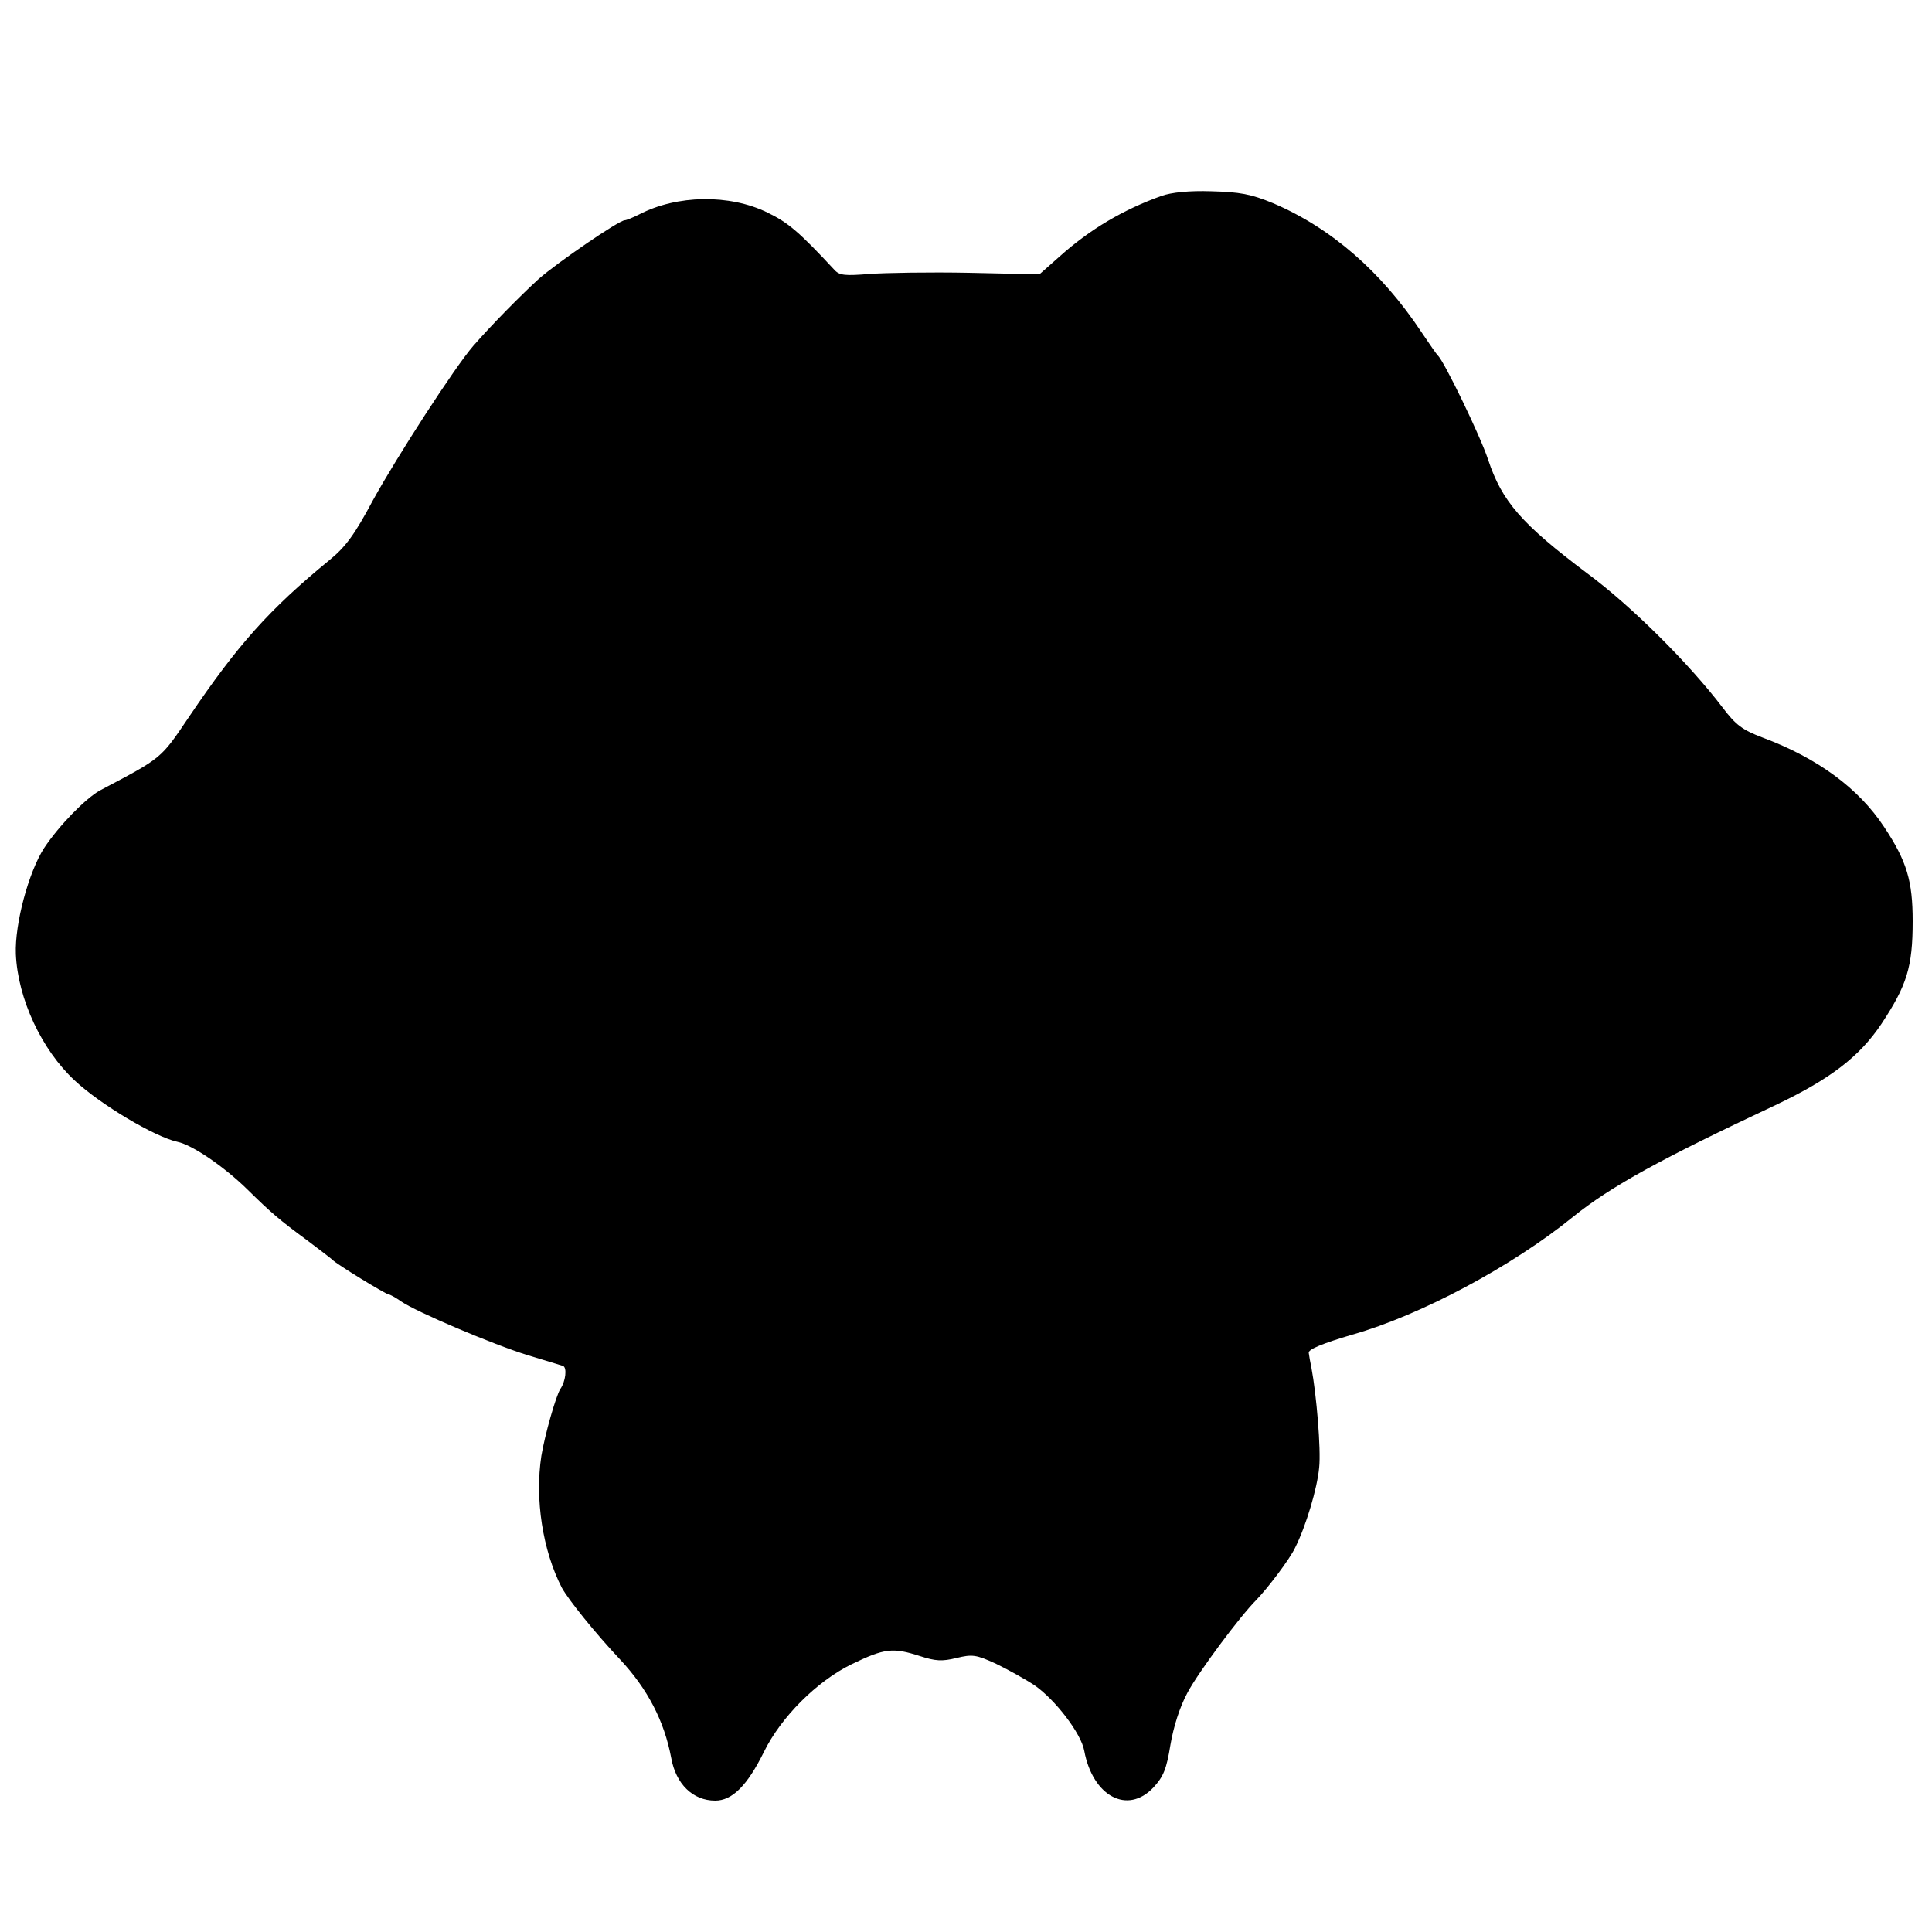
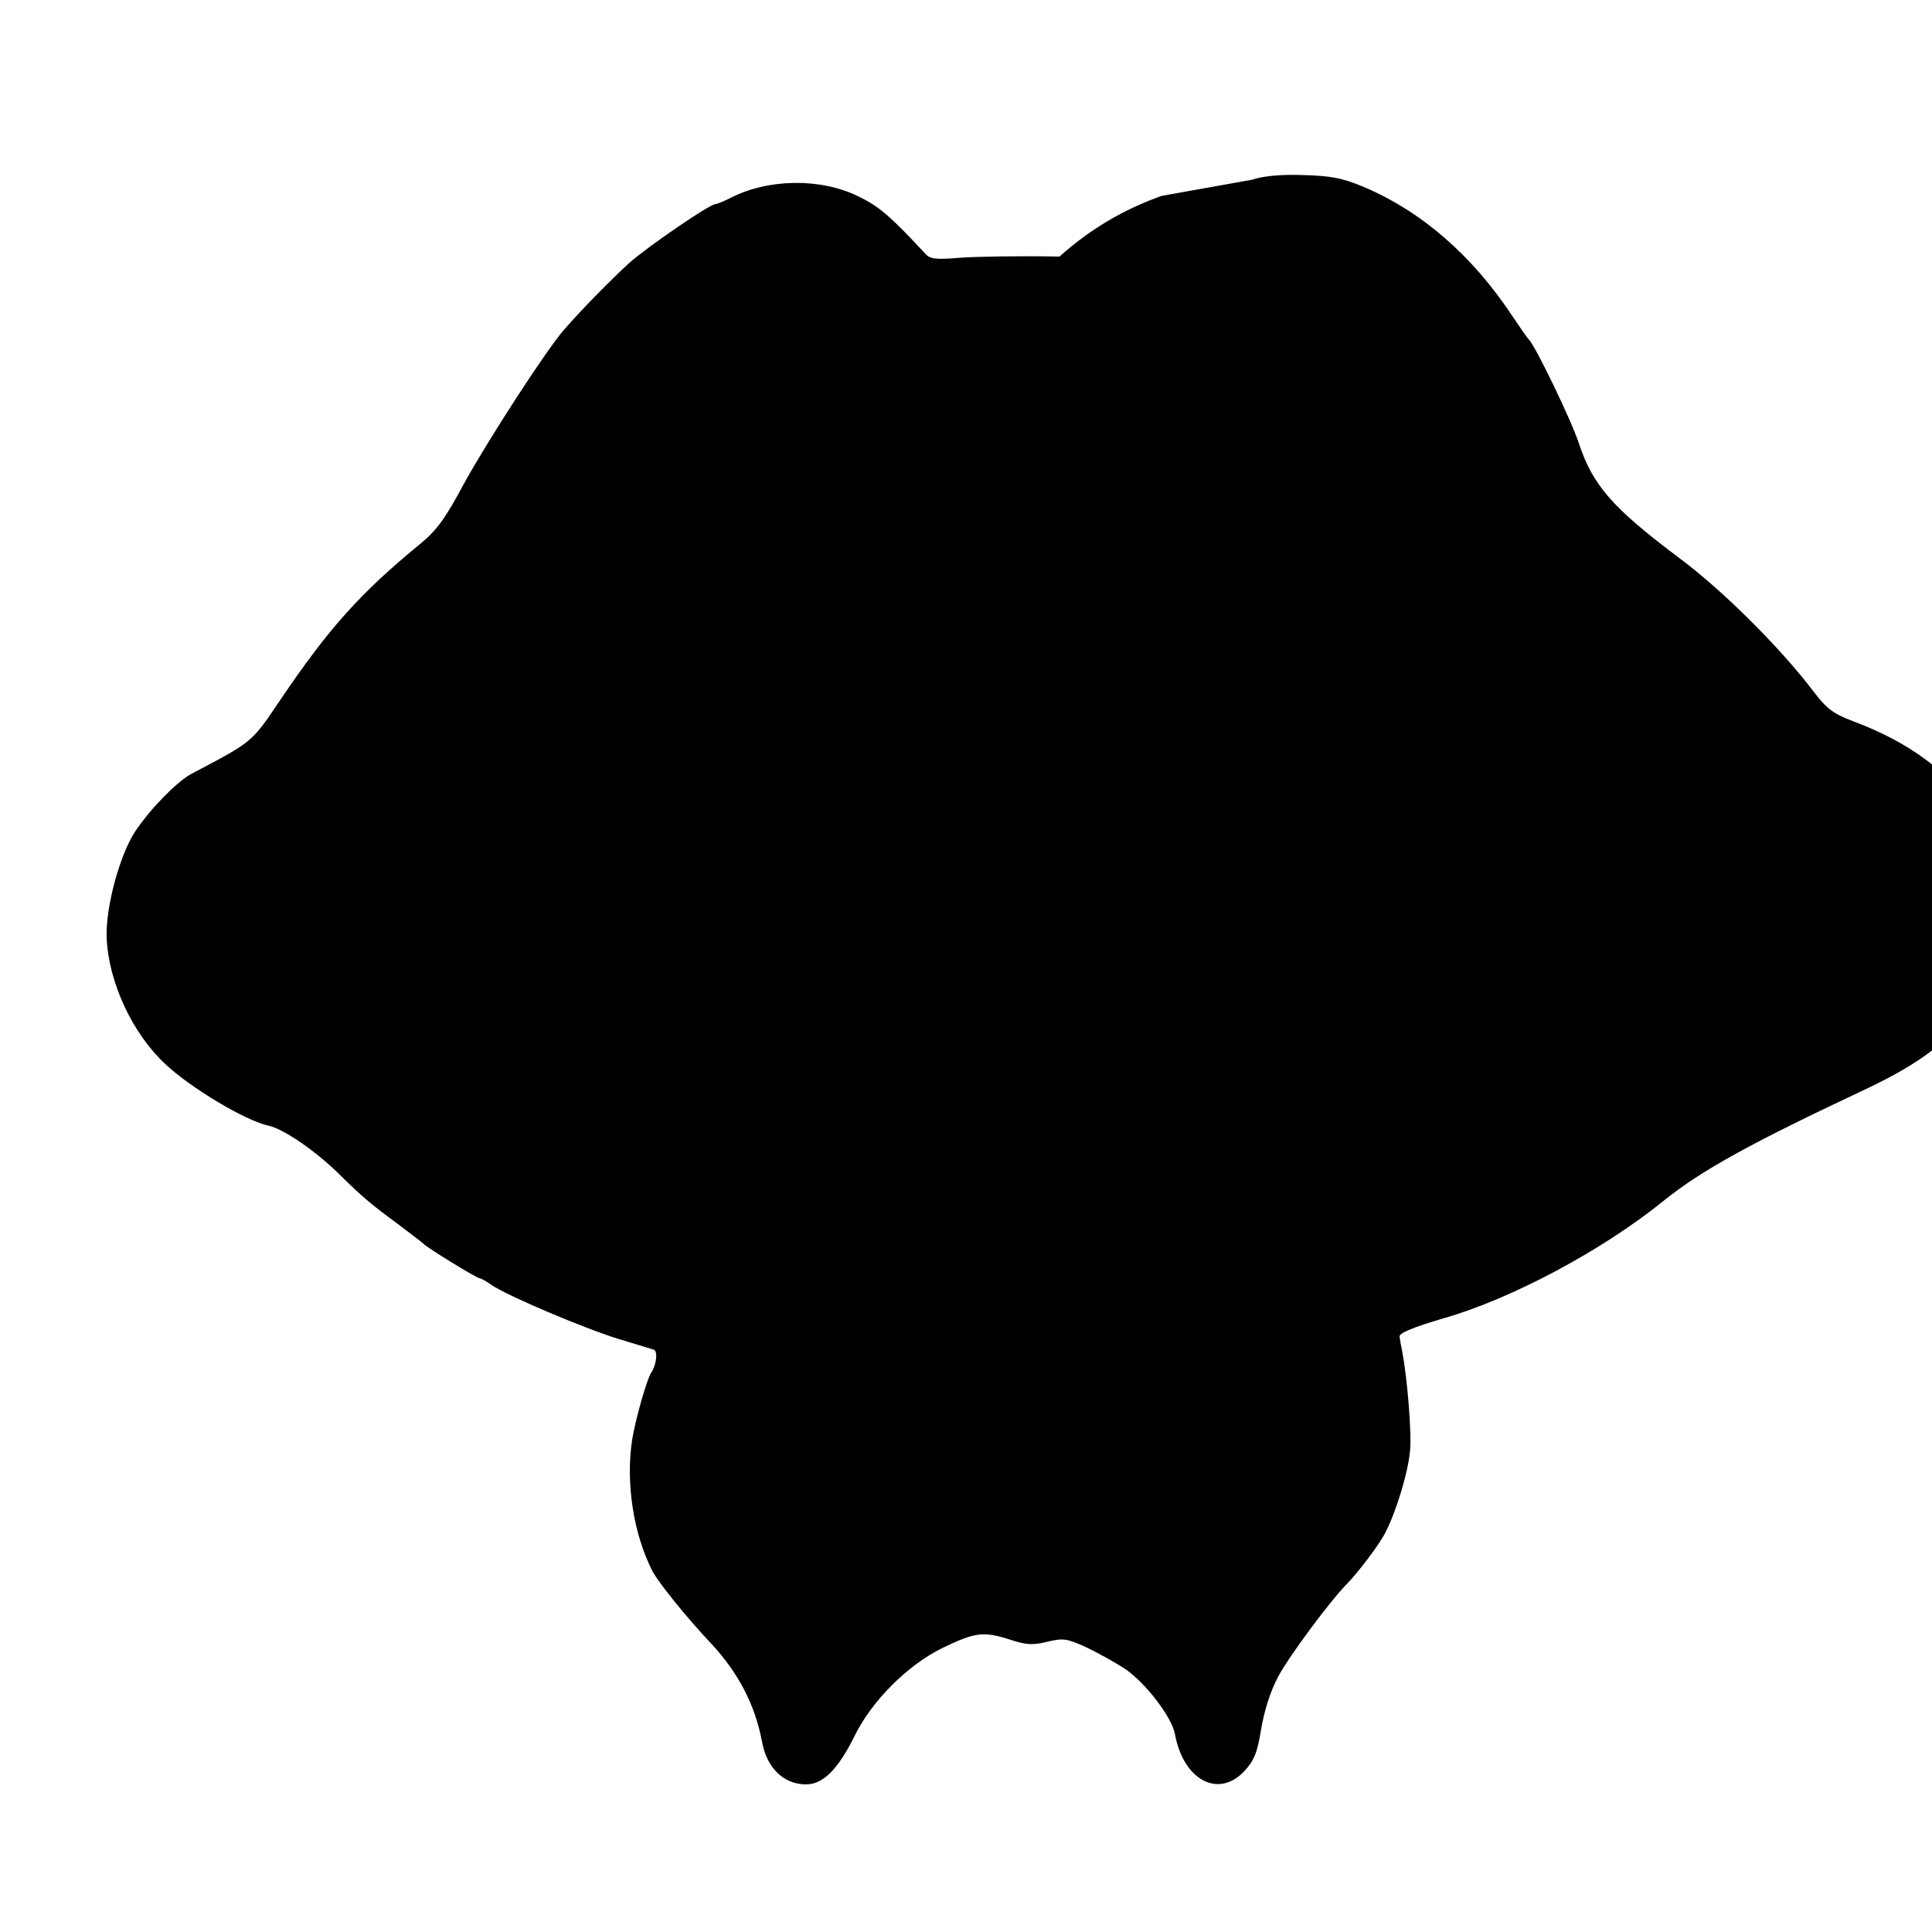
<svg xmlns="http://www.w3.org/2000/svg" version="1.0" width="500pt" height="500pt" viewBox="0 0 500 500" preserveAspectRatio="xMidYMid meet">
  <g transform="translate(0,500) scale(0.1,-0.1)" fill="#000000" stroke="none">
-     <path d="M3006 4493 c-98 -35 -185 -86 -264 -157 l-52 -46 -183 4 c-100 2 -216 0 -257 -3 -62 -5 -77 -4 -90 10 -91 98 -120 123 -174 149 -98 48 -234 46 -332 -5 -16 -8 -33 -15 -37 -15 -15 0 -174 -109 -223 -152 -48 -44 -122 -119 -169 -173 -48 -55 -199 -289 -260 -400 -47 -88 -70 -120 -113 -155 -155 -127 -237 -219 -362 -404 -75 -111 -69 -106 -232 -192 -37 -21 -105 -90 -144 -149 -40 -62 -76 -196 -73 -274 5 -116 67 -248 152 -327 66 -62 207 -146 266 -159 39 -8 122 -65 182 -124 61 -60 82 -78 154 -131 33 -25 62 -47 65 -50 8 -10 139 -90 146 -90 3 0 18 -8 32 -18 41 -28 237 -111 327 -139 44 -13 85 -26 92 -28 11 -4 7 -40 -7 -60 -11 -17 -40 -118 -49 -173 -17 -111 3 -244 53 -341 17 -31 86 -117 151 -186 71 -76 114 -159 132 -254 12 -68 56 -111 114 -111 44 0 83 39 126 126 44 90 137 183 227 227 85 41 106 44 177 21 40 -13 57 -14 94 -5 41 10 51 9 103 -15 31 -15 76 -40 100 -56 53 -37 120 -124 128 -169 22 -118 112 -166 179 -95 26 28 34 48 44 110 8 47 24 98 44 135 28 53 136 198 178 240 30 31 87 106 101 136 28 56 57 153 62 207 5 47 -7 189 -20 258 -3 14 -6 31 -7 39 -1 9 35 24 113 47 176 50 412 176 570 304 99 80 229 151 525 290 141 67 217 125 274 210 66 100 81 147 81 266 0 104 -15 155 -74 244 -66 100 -172 178 -314 231 -53 20 -70 33 -104 78 -86 113 -235 262 -350 347 -170 128 -221 186 -257 295 -20 61 -115 257 -130 269 -3 3 -22 30 -42 60 -104 157 -234 270 -384 334 -58 24 -86 29 -160 31 -57 2 -104 -3 -129 -12z" />
+     <path d="M3006 4493 c-98 -35 -185 -86 -264 -157 c-100 2 -216 0 -257 -3 -62 -5 -77 -4 -90 10 -91 98 -120 123 -174 149 -98 48 -234 46 -332 -5 -16 -8 -33 -15 -37 -15 -15 0 -174 -109 -223 -152 -48 -44 -122 -119 -169 -173 -48 -55 -199 -289 -260 -400 -47 -88 -70 -120 -113 -155 -155 -127 -237 -219 -362 -404 -75 -111 -69 -106 -232 -192 -37 -21 -105 -90 -144 -149 -40 -62 -76 -196 -73 -274 5 -116 67 -248 152 -327 66 -62 207 -146 266 -159 39 -8 122 -65 182 -124 61 -60 82 -78 154 -131 33 -25 62 -47 65 -50 8 -10 139 -90 146 -90 3 0 18 -8 32 -18 41 -28 237 -111 327 -139 44 -13 85 -26 92 -28 11 -4 7 -40 -7 -60 -11 -17 -40 -118 -49 -173 -17 -111 3 -244 53 -341 17 -31 86 -117 151 -186 71 -76 114 -159 132 -254 12 -68 56 -111 114 -111 44 0 83 39 126 126 44 90 137 183 227 227 85 41 106 44 177 21 40 -13 57 -14 94 -5 41 10 51 9 103 -15 31 -15 76 -40 100 -56 53 -37 120 -124 128 -169 22 -118 112 -166 179 -95 26 28 34 48 44 110 8 47 24 98 44 135 28 53 136 198 178 240 30 31 87 106 101 136 28 56 57 153 62 207 5 47 -7 189 -20 258 -3 14 -6 31 -7 39 -1 9 35 24 113 47 176 50 412 176 570 304 99 80 229 151 525 290 141 67 217 125 274 210 66 100 81 147 81 266 0 104 -15 155 -74 244 -66 100 -172 178 -314 231 -53 20 -70 33 -104 78 -86 113 -235 262 -350 347 -170 128 -221 186 -257 295 -20 61 -115 257 -130 269 -3 3 -22 30 -42 60 -104 157 -234 270 -384 334 -58 24 -86 29 -160 31 -57 2 -104 -3 -129 -12z" />
  </g>
</svg>